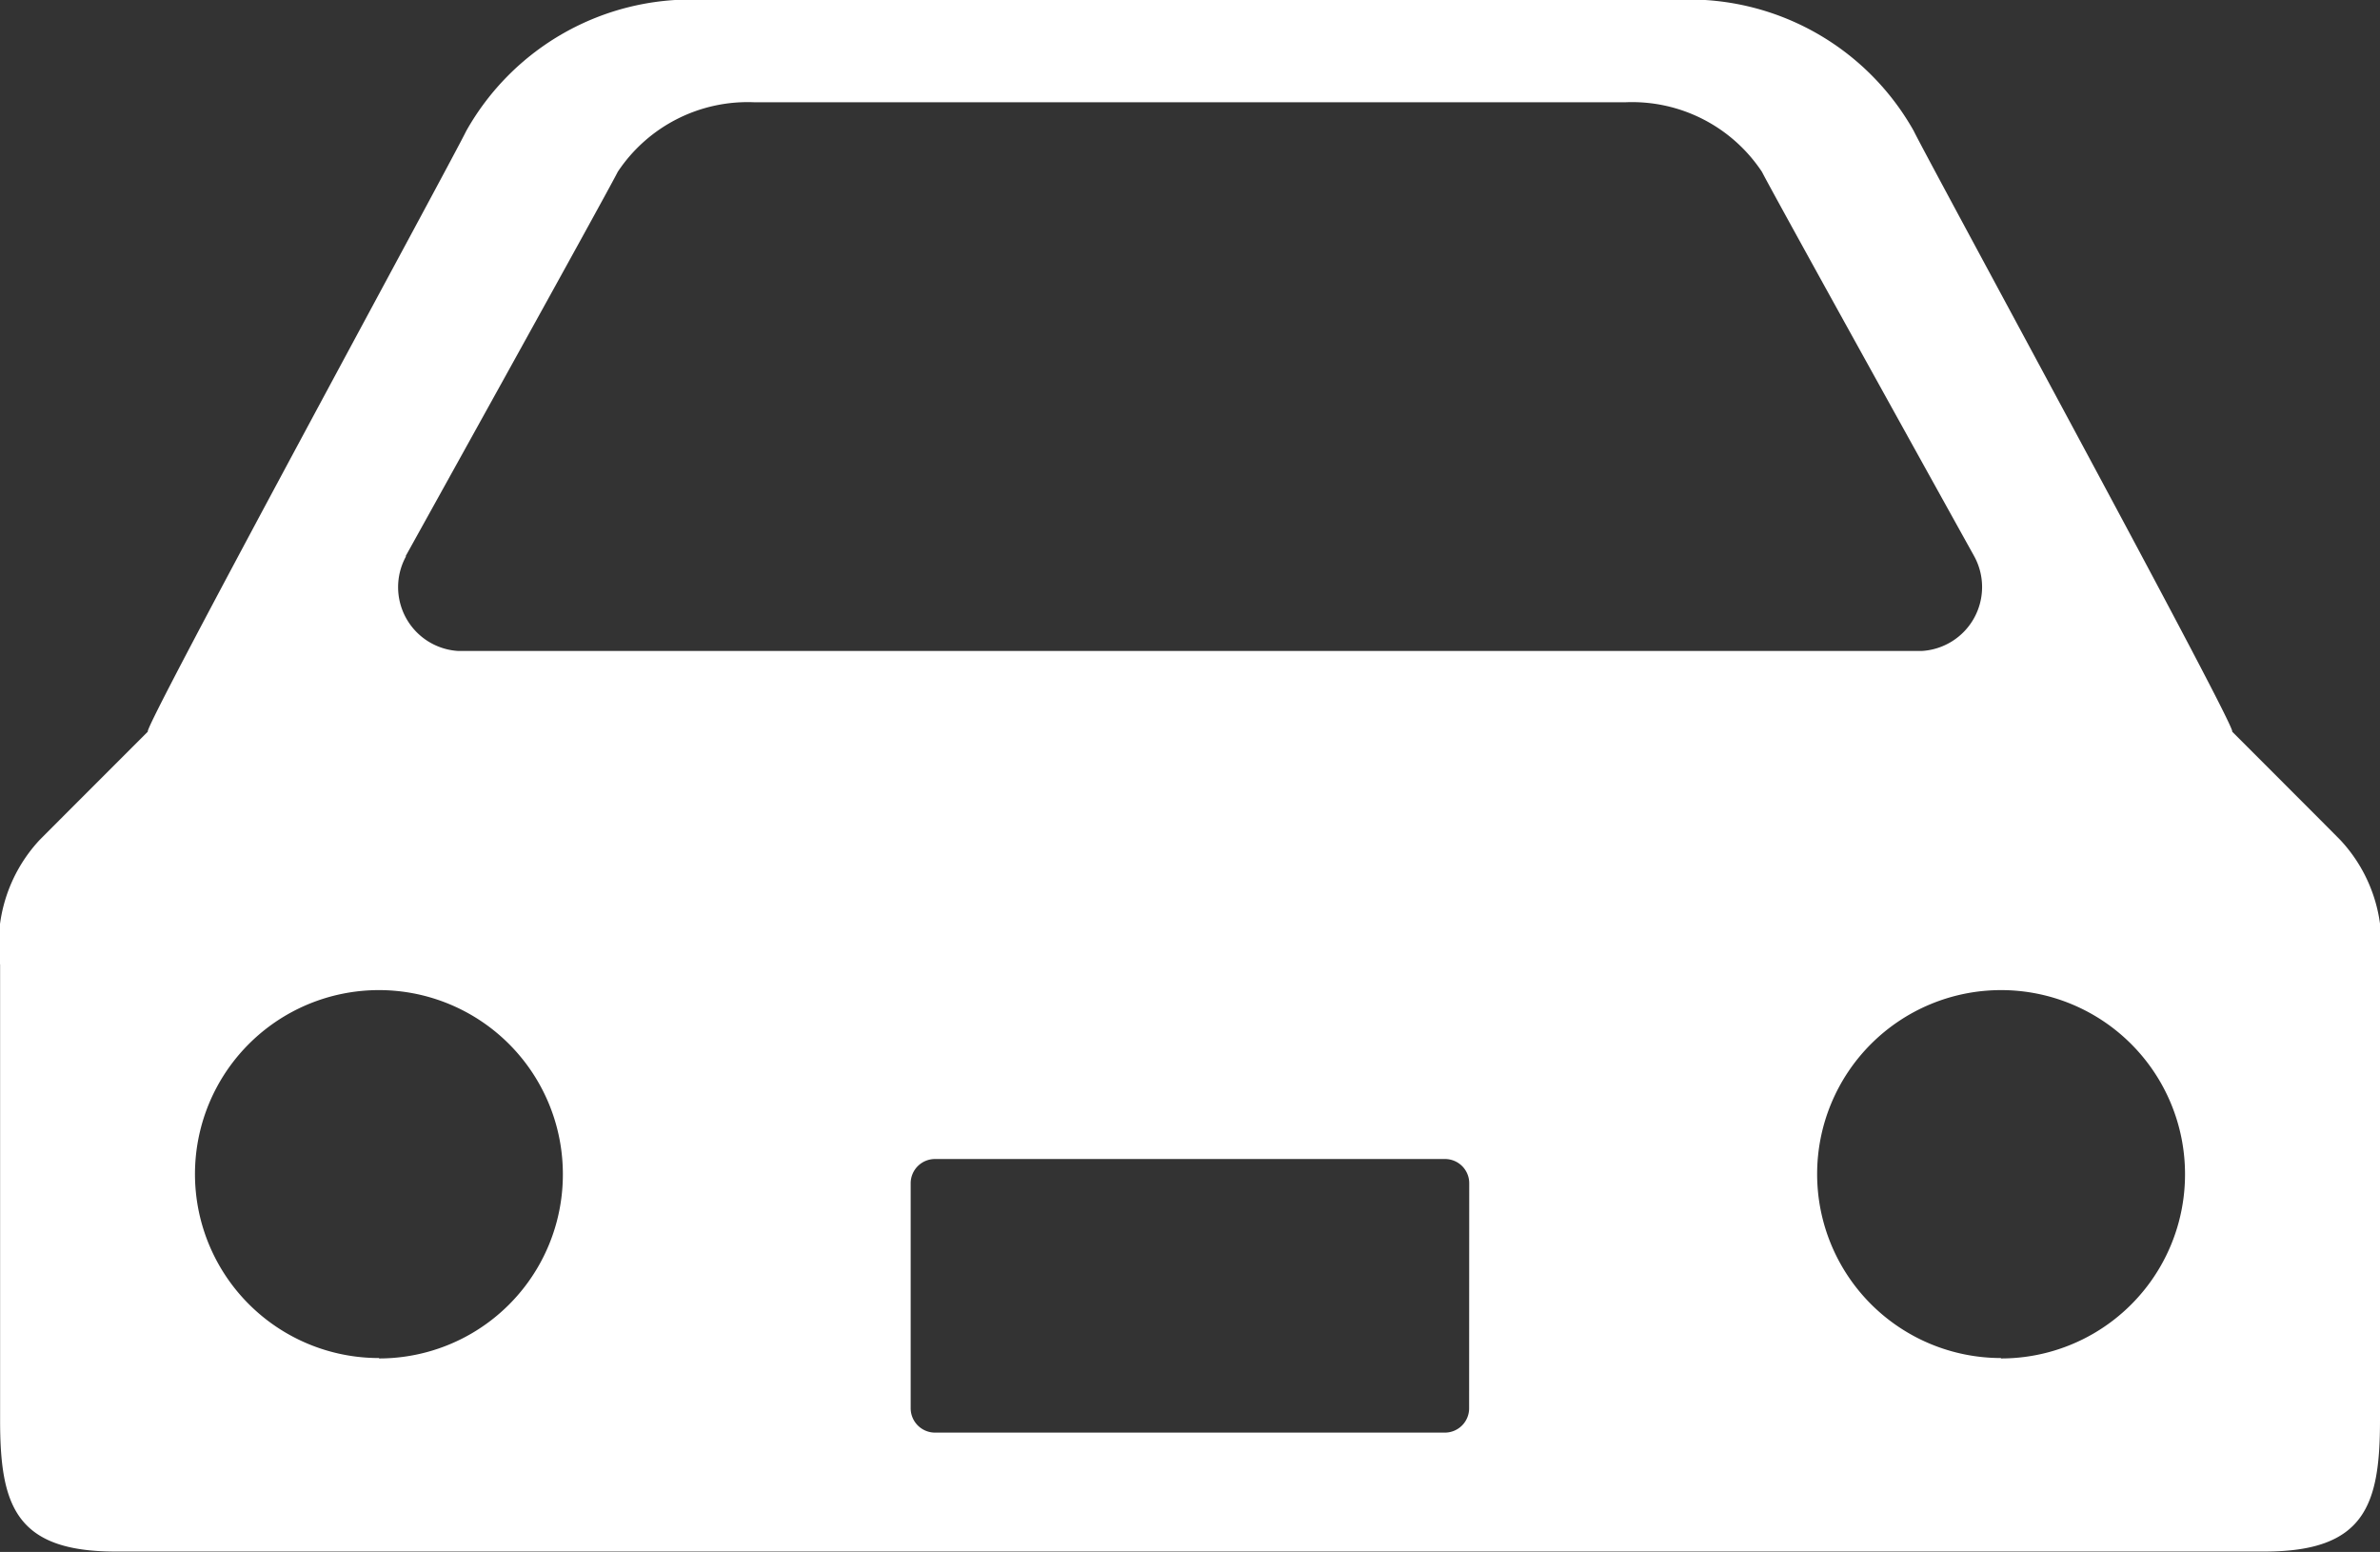
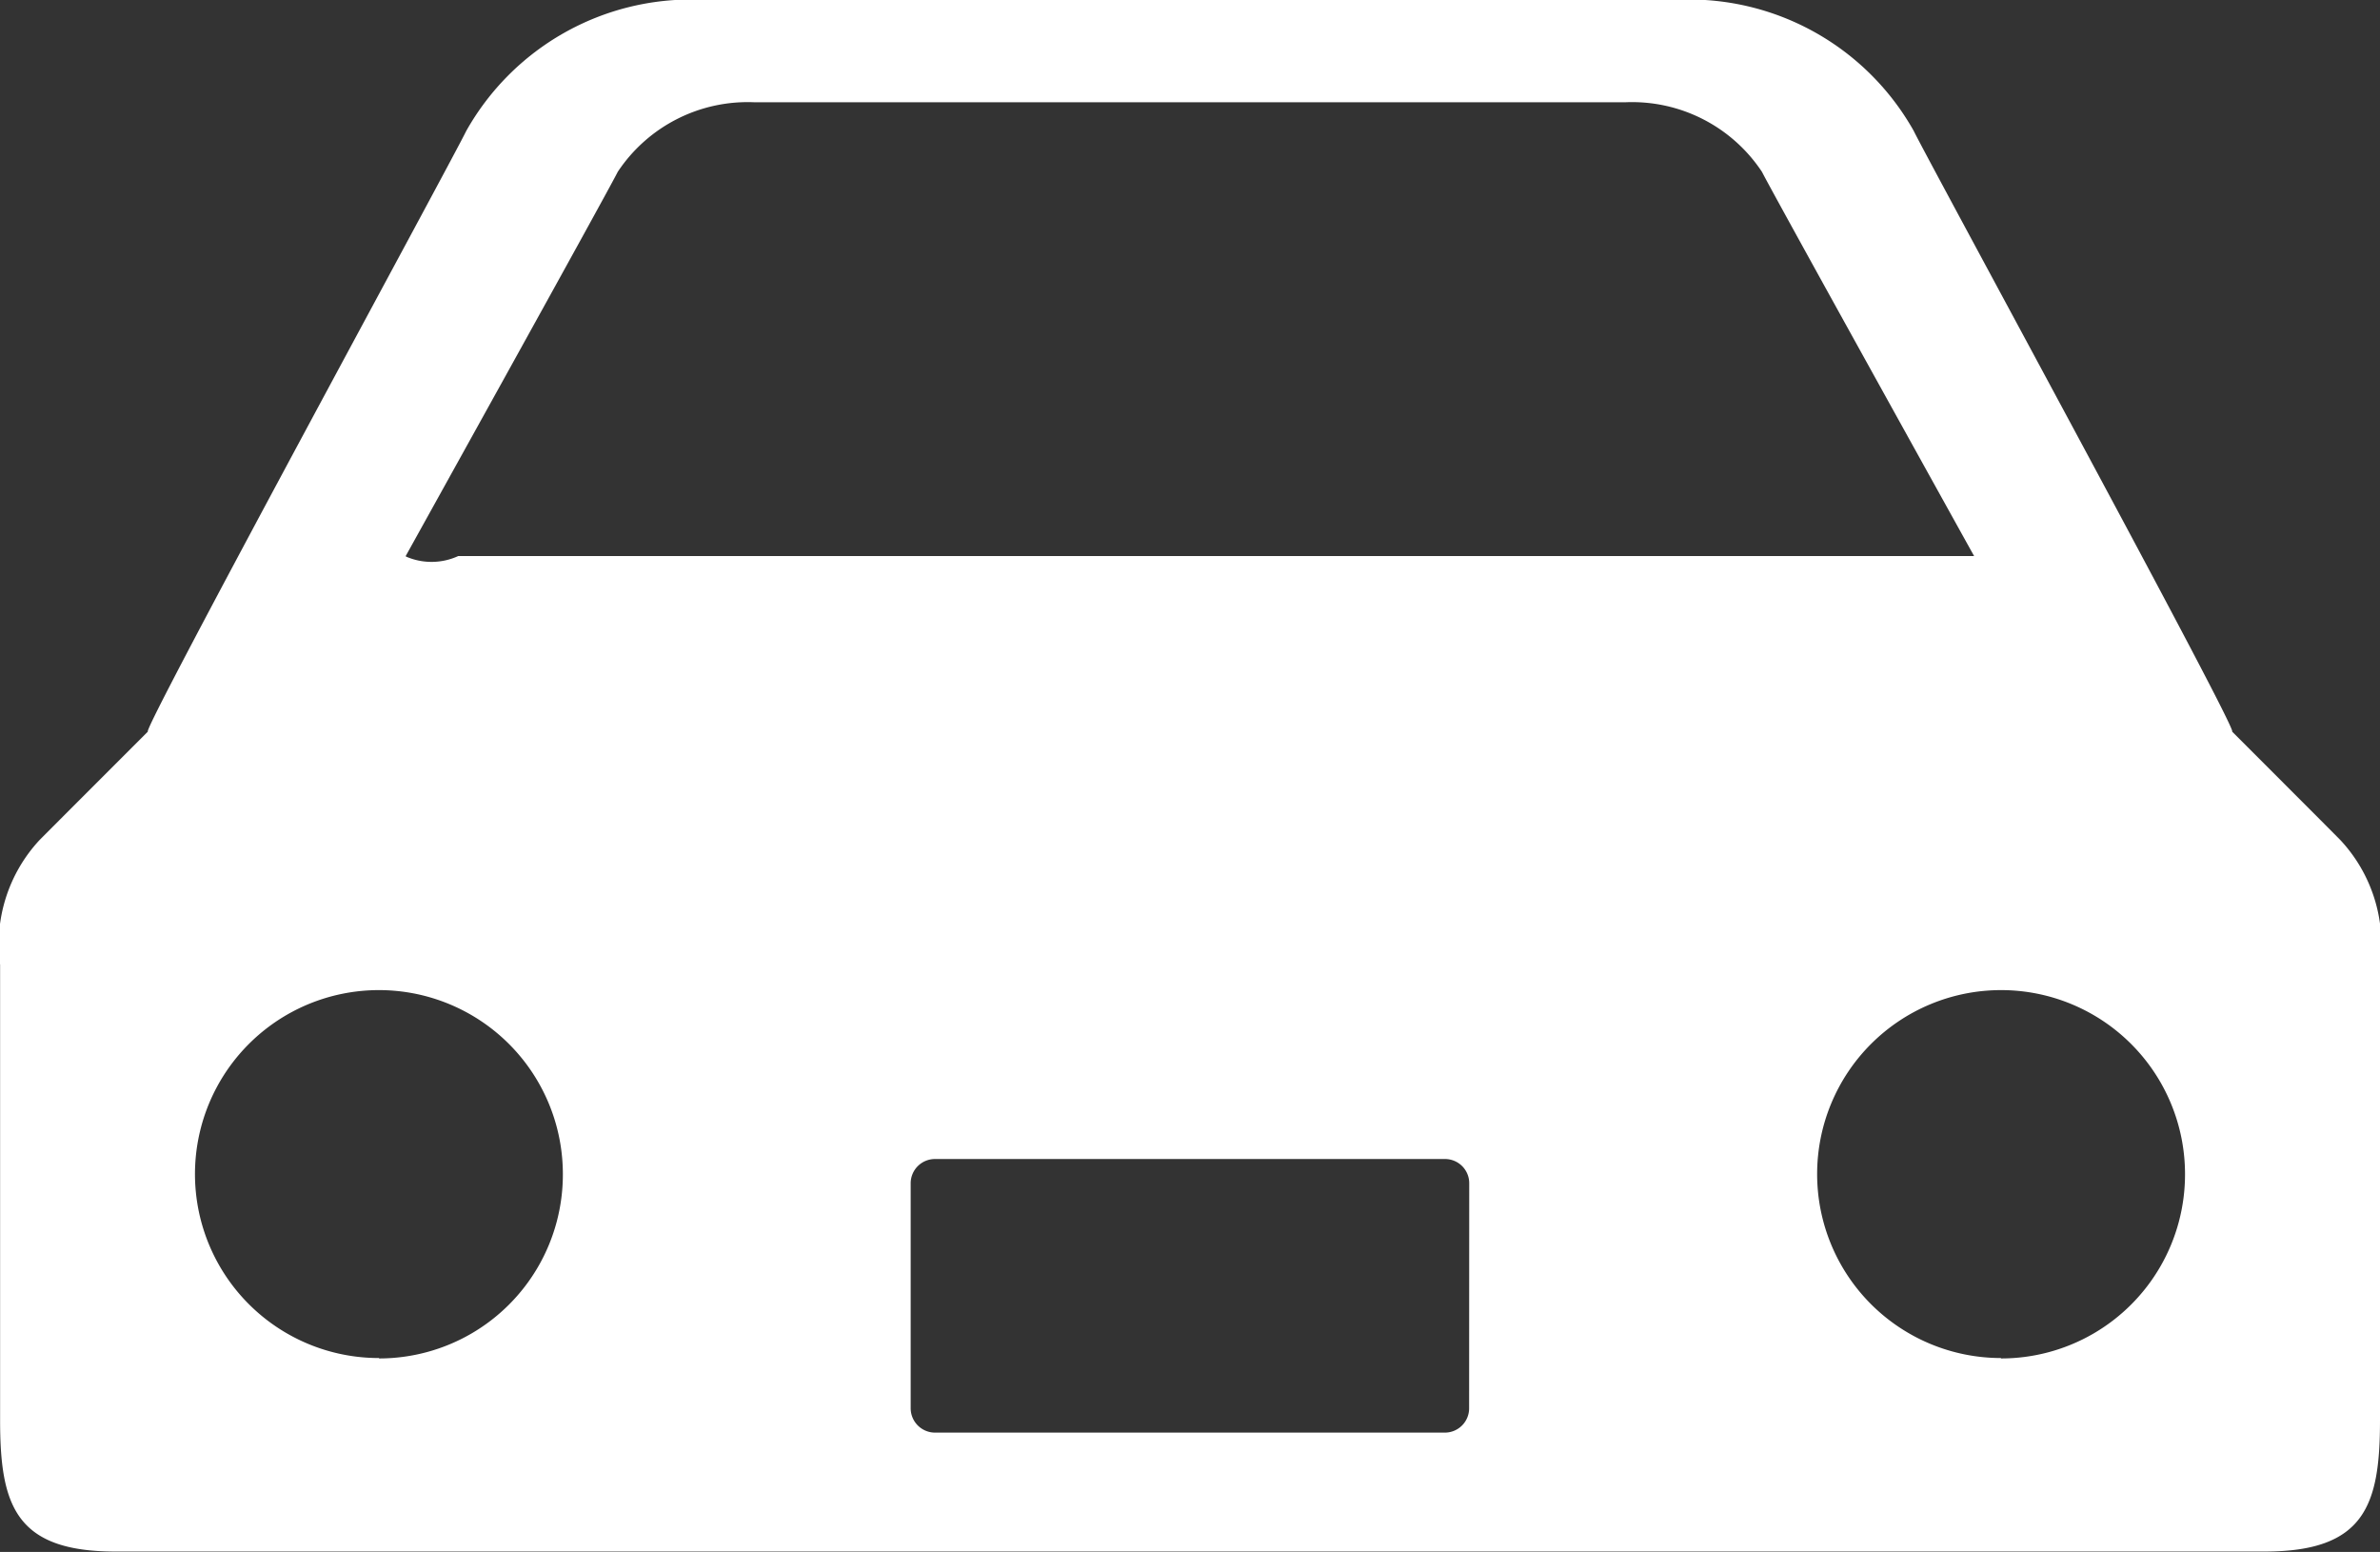
<svg xmlns="http://www.w3.org/2000/svg" width="23.717" height="15.463" viewBox="0 0 23.717 15.463">
  <rect x="0" y="0" width="23.717" height="15.463" fill="#333333" stroke="none" />
-   <path id="パス_7455" data-name="パス 7455" d="M403.755,382.9c.083.025-3.023-5.677-3.172-5.984a2.568,2.568,0,0,0-2.307-1.309h-9.812a2.569,2.569,0,0,0-2.306,1.309c-.149.308-3.253,6.009-3.172,5.984,0,0-1,1-1.081,1.082a1.522,1.522,0,0,0-.392,1.241v4.537c0,.846.151,1.31,1.148,1.31H404.08c1,0,1.149-.464,1.149-1.31v-4.537a1.52,1.52,0,0,0-.394-1.241C404.761,383.906,403.755,382.9,403.755,382.9Zm-18.2-1.749s1.995-3.593,2.113-3.828a1.554,1.554,0,0,1,1.363-.693h8.676a1.553,1.553,0,0,1,1.363.693c.119.235,2.114,3.828,2.114,3.828a.638.638,0,0,1-.523.946H386.079A.637.637,0,0,1,385.557,381.156Zm-.266,7.991a1.833,1.833,0,1,1,1.832-1.832A1.832,1.832,0,0,1,385.29,389.146Zm10.863.5a.242.242,0,0,1-.242.243H390.83a.243.243,0,0,1-.243-.243V387.4a.242.242,0,0,1,.243-.241h5.081a.241.241,0,0,1,.242.241Zm5.3-.5a1.833,1.833,0,1,1,1.834-1.832A1.833,1.833,0,0,1,401.451,389.146Z" transform="translate(-381.512 -375.611)" fill="#fff" />
+   <path id="パス_7455" data-name="パス 7455" d="M403.755,382.9c.083.025-3.023-5.677-3.172-5.984a2.568,2.568,0,0,0-2.307-1.309h-9.812a2.569,2.569,0,0,0-2.306,1.309c-.149.308-3.253,6.009-3.172,5.984,0,0-1,1-1.081,1.082a1.522,1.522,0,0,0-.392,1.241v4.537c0,.846.151,1.31,1.148,1.31H404.08c1,0,1.149-.464,1.149-1.31v-4.537a1.52,1.52,0,0,0-.394-1.241C404.761,383.906,403.755,382.9,403.755,382.9Zm-18.2-1.749s1.995-3.593,2.113-3.828a1.554,1.554,0,0,1,1.363-.693h8.676a1.553,1.553,0,0,1,1.363.693c.119.235,2.114,3.828,2.114,3.828H386.079A.637.637,0,0,1,385.557,381.156Zm-.266,7.991a1.833,1.833,0,1,1,1.832-1.832A1.832,1.832,0,0,1,385.29,389.146Zm10.863.5a.242.242,0,0,1-.242.243H390.83a.243.243,0,0,1-.243-.243V387.4a.242.242,0,0,1,.243-.241h5.081a.241.241,0,0,1,.242.241Zm5.3-.5a1.833,1.833,0,1,1,1.834-1.832A1.833,1.833,0,0,1,401.451,389.146Z" transform="translate(-381.512 -375.611)" fill="#fff" />
</svg>